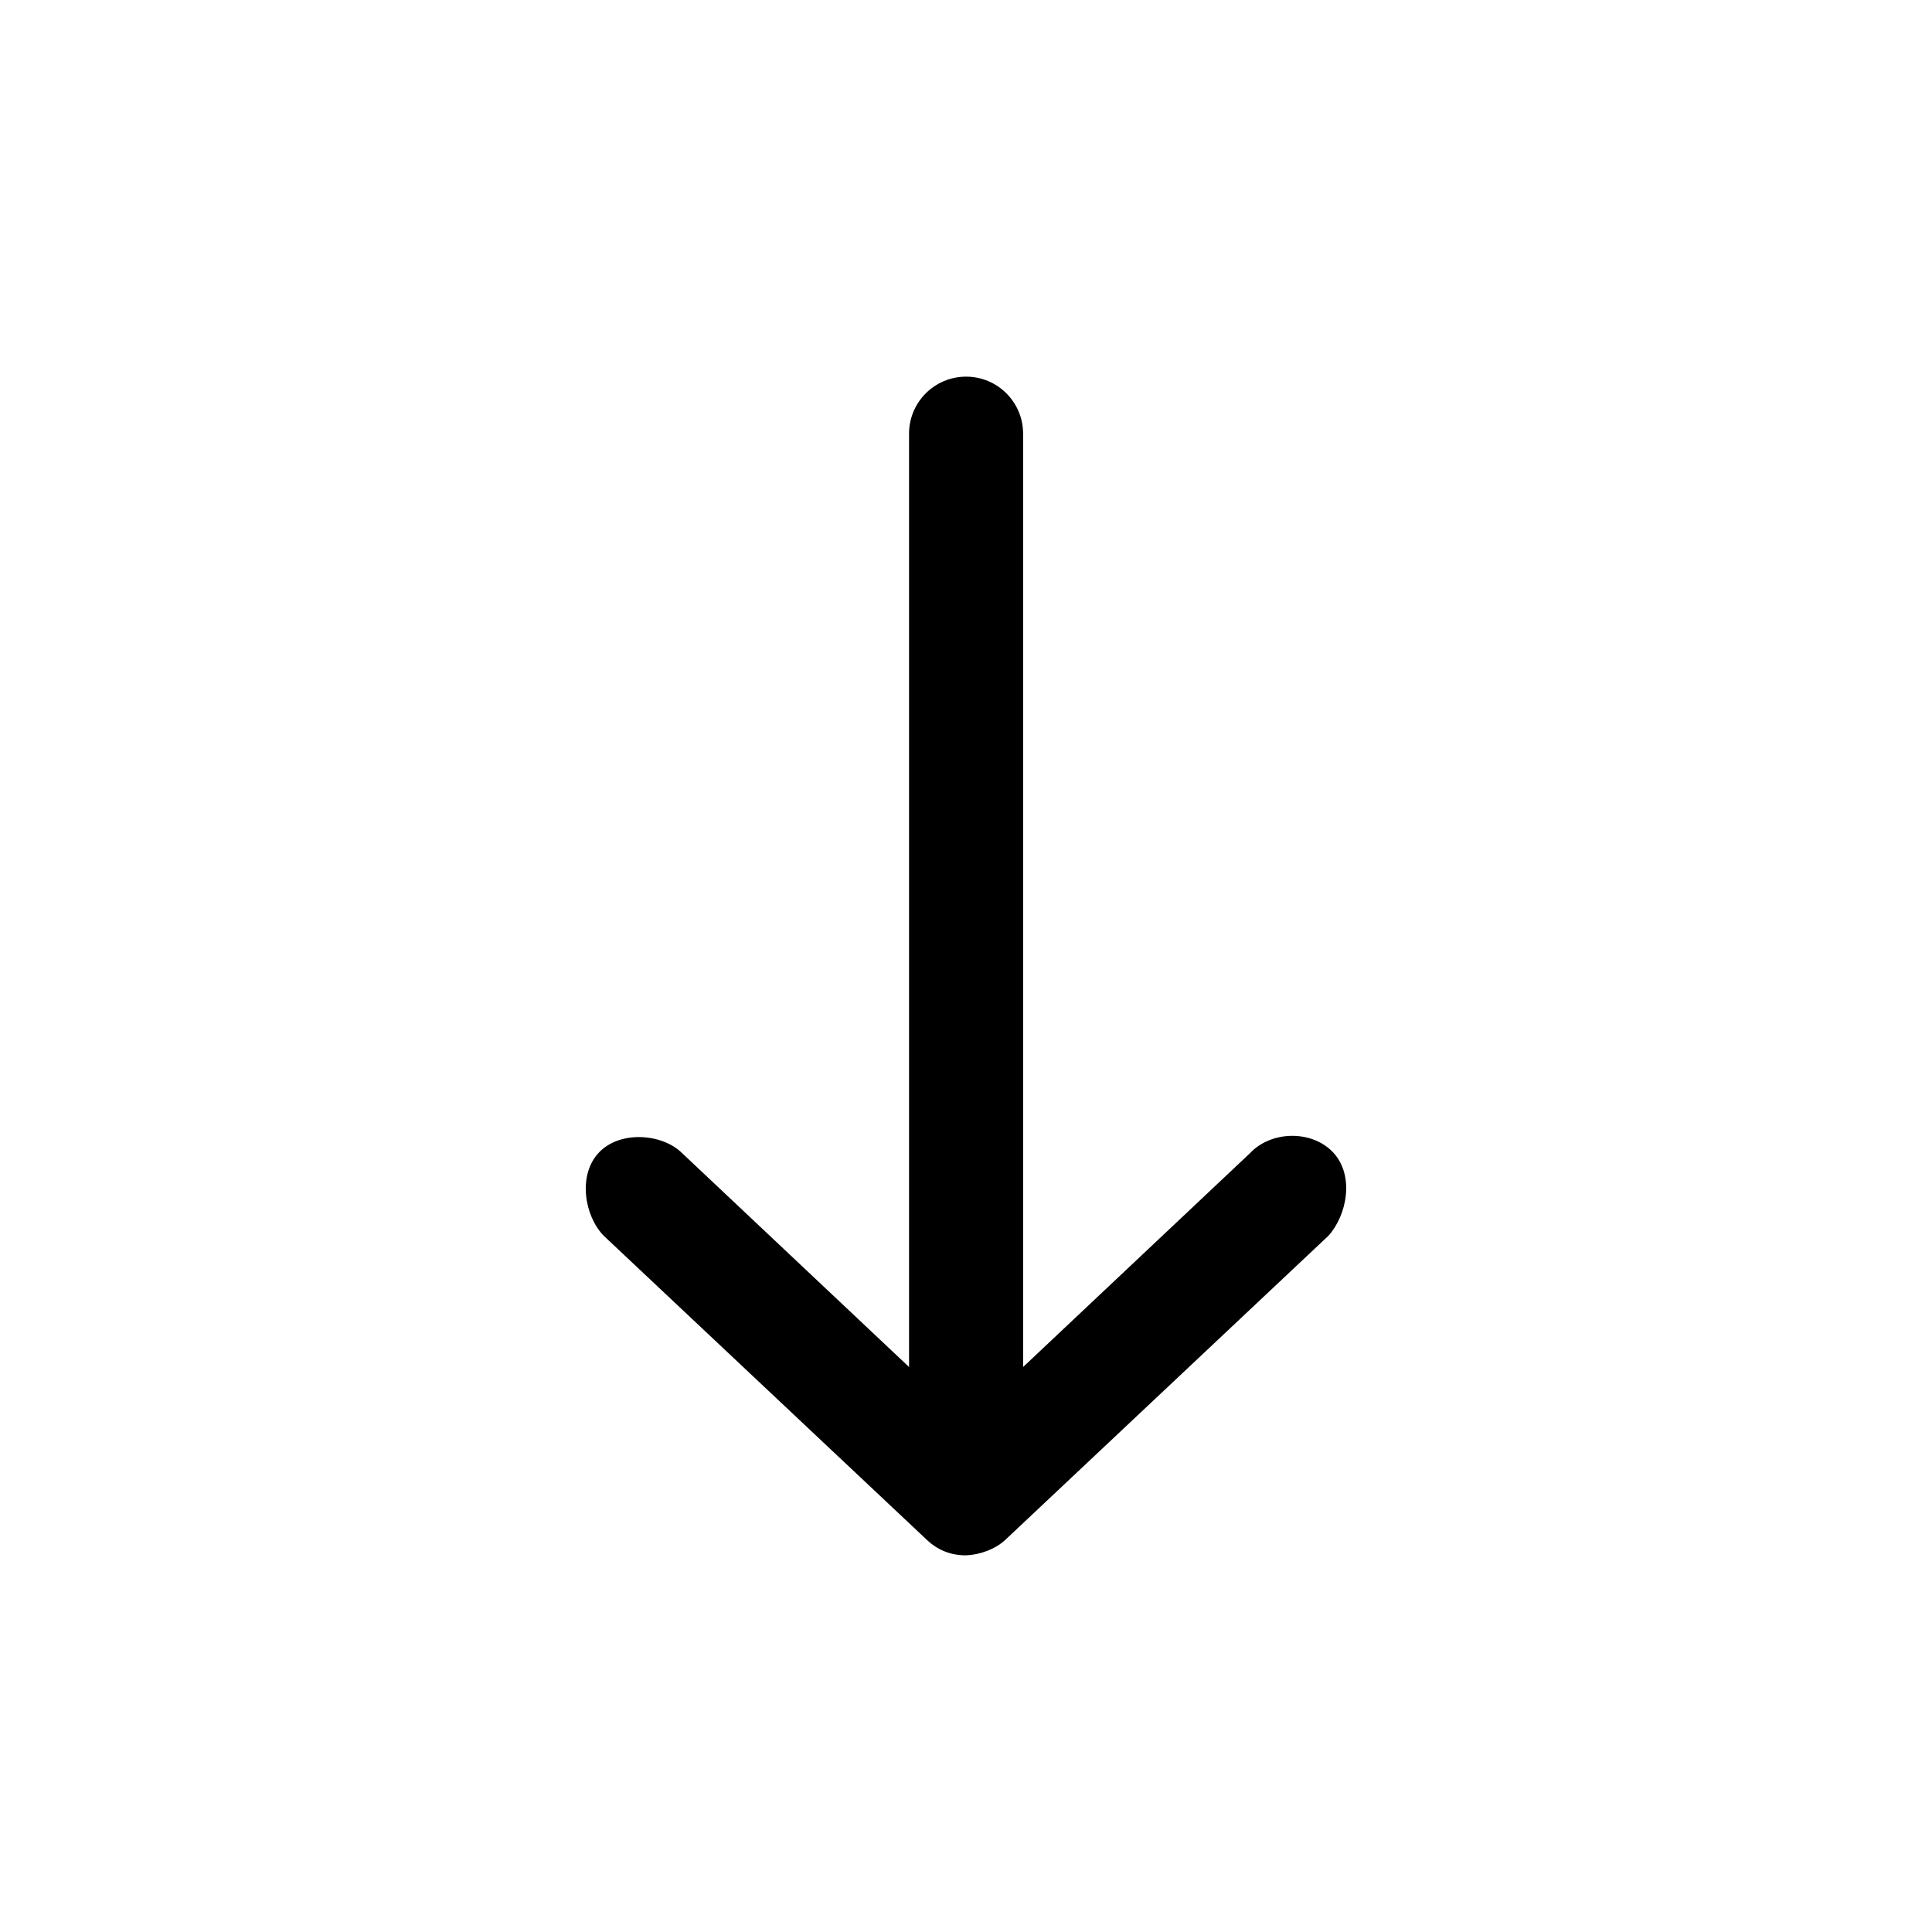
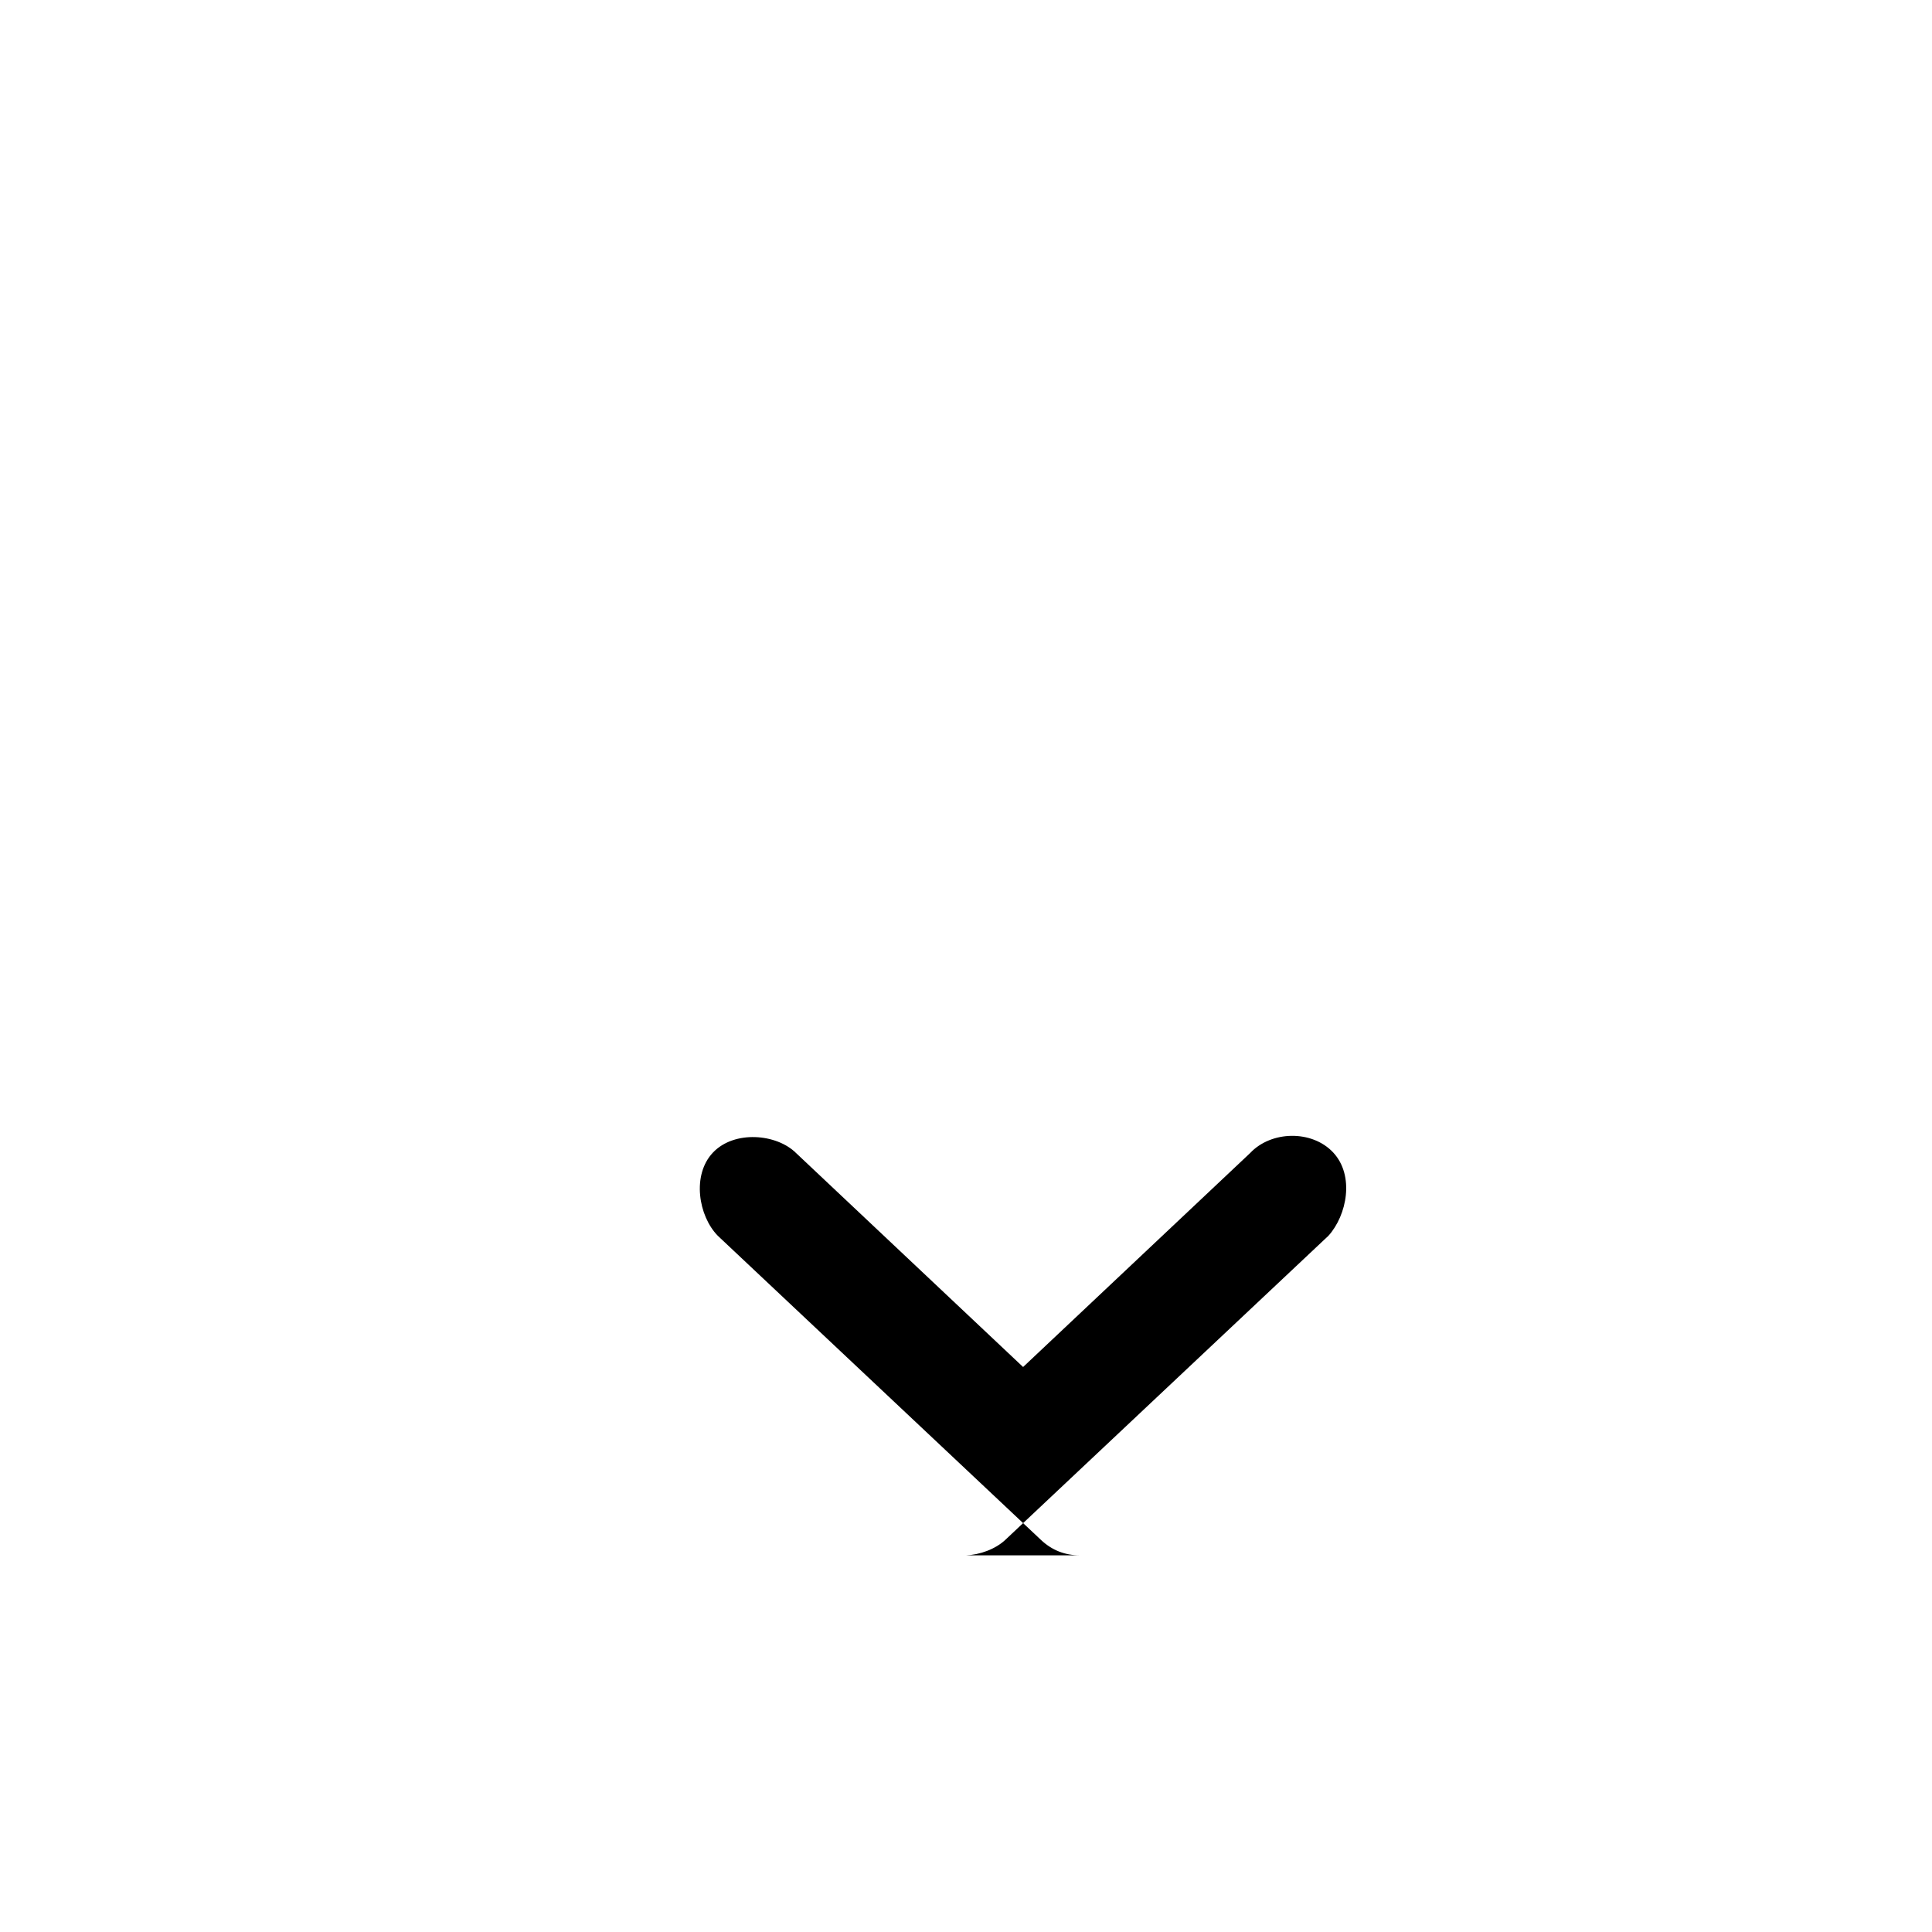
<svg xmlns="http://www.w3.org/2000/svg" fill="#000000" width="800px" height="800px" version="1.1" viewBox="144 144 512 512">
-   <path d="m400.02 556.18c3.602-0.141 7.766-1.625 10.391-4.094l85.652-80.609c4.91-5.461 6.934-15.938 1.258-22.043-5.59-6.012-16.43-5.836-22.043 0.156l-60.145 56.68v-247.34c0-8.348-6.766-15.113-15.113-15.113-8.348 0-15.113 6.766-15.113 15.113v247.34l-60.145-56.68c-5.168-5.156-16.391-6.109-22.043-0.156s-3.848 16.805 1.262 22.043l85.652 80.609c2.93 2.758 6.371 4.102 10.391 4.094z" />
+   <path d="m400.02 556.18c3.602-0.141 7.766-1.625 10.391-4.094l85.652-80.609c4.91-5.461 6.934-15.938 1.258-22.043-5.59-6.012-16.43-5.836-22.043 0.156l-60.145 56.68v-247.34v247.34l-60.145-56.68c-5.168-5.156-16.391-6.109-22.043-0.156s-3.848 16.805 1.262 22.043l85.652 80.609c2.93 2.758 6.371 4.102 10.391 4.094z" />
</svg>